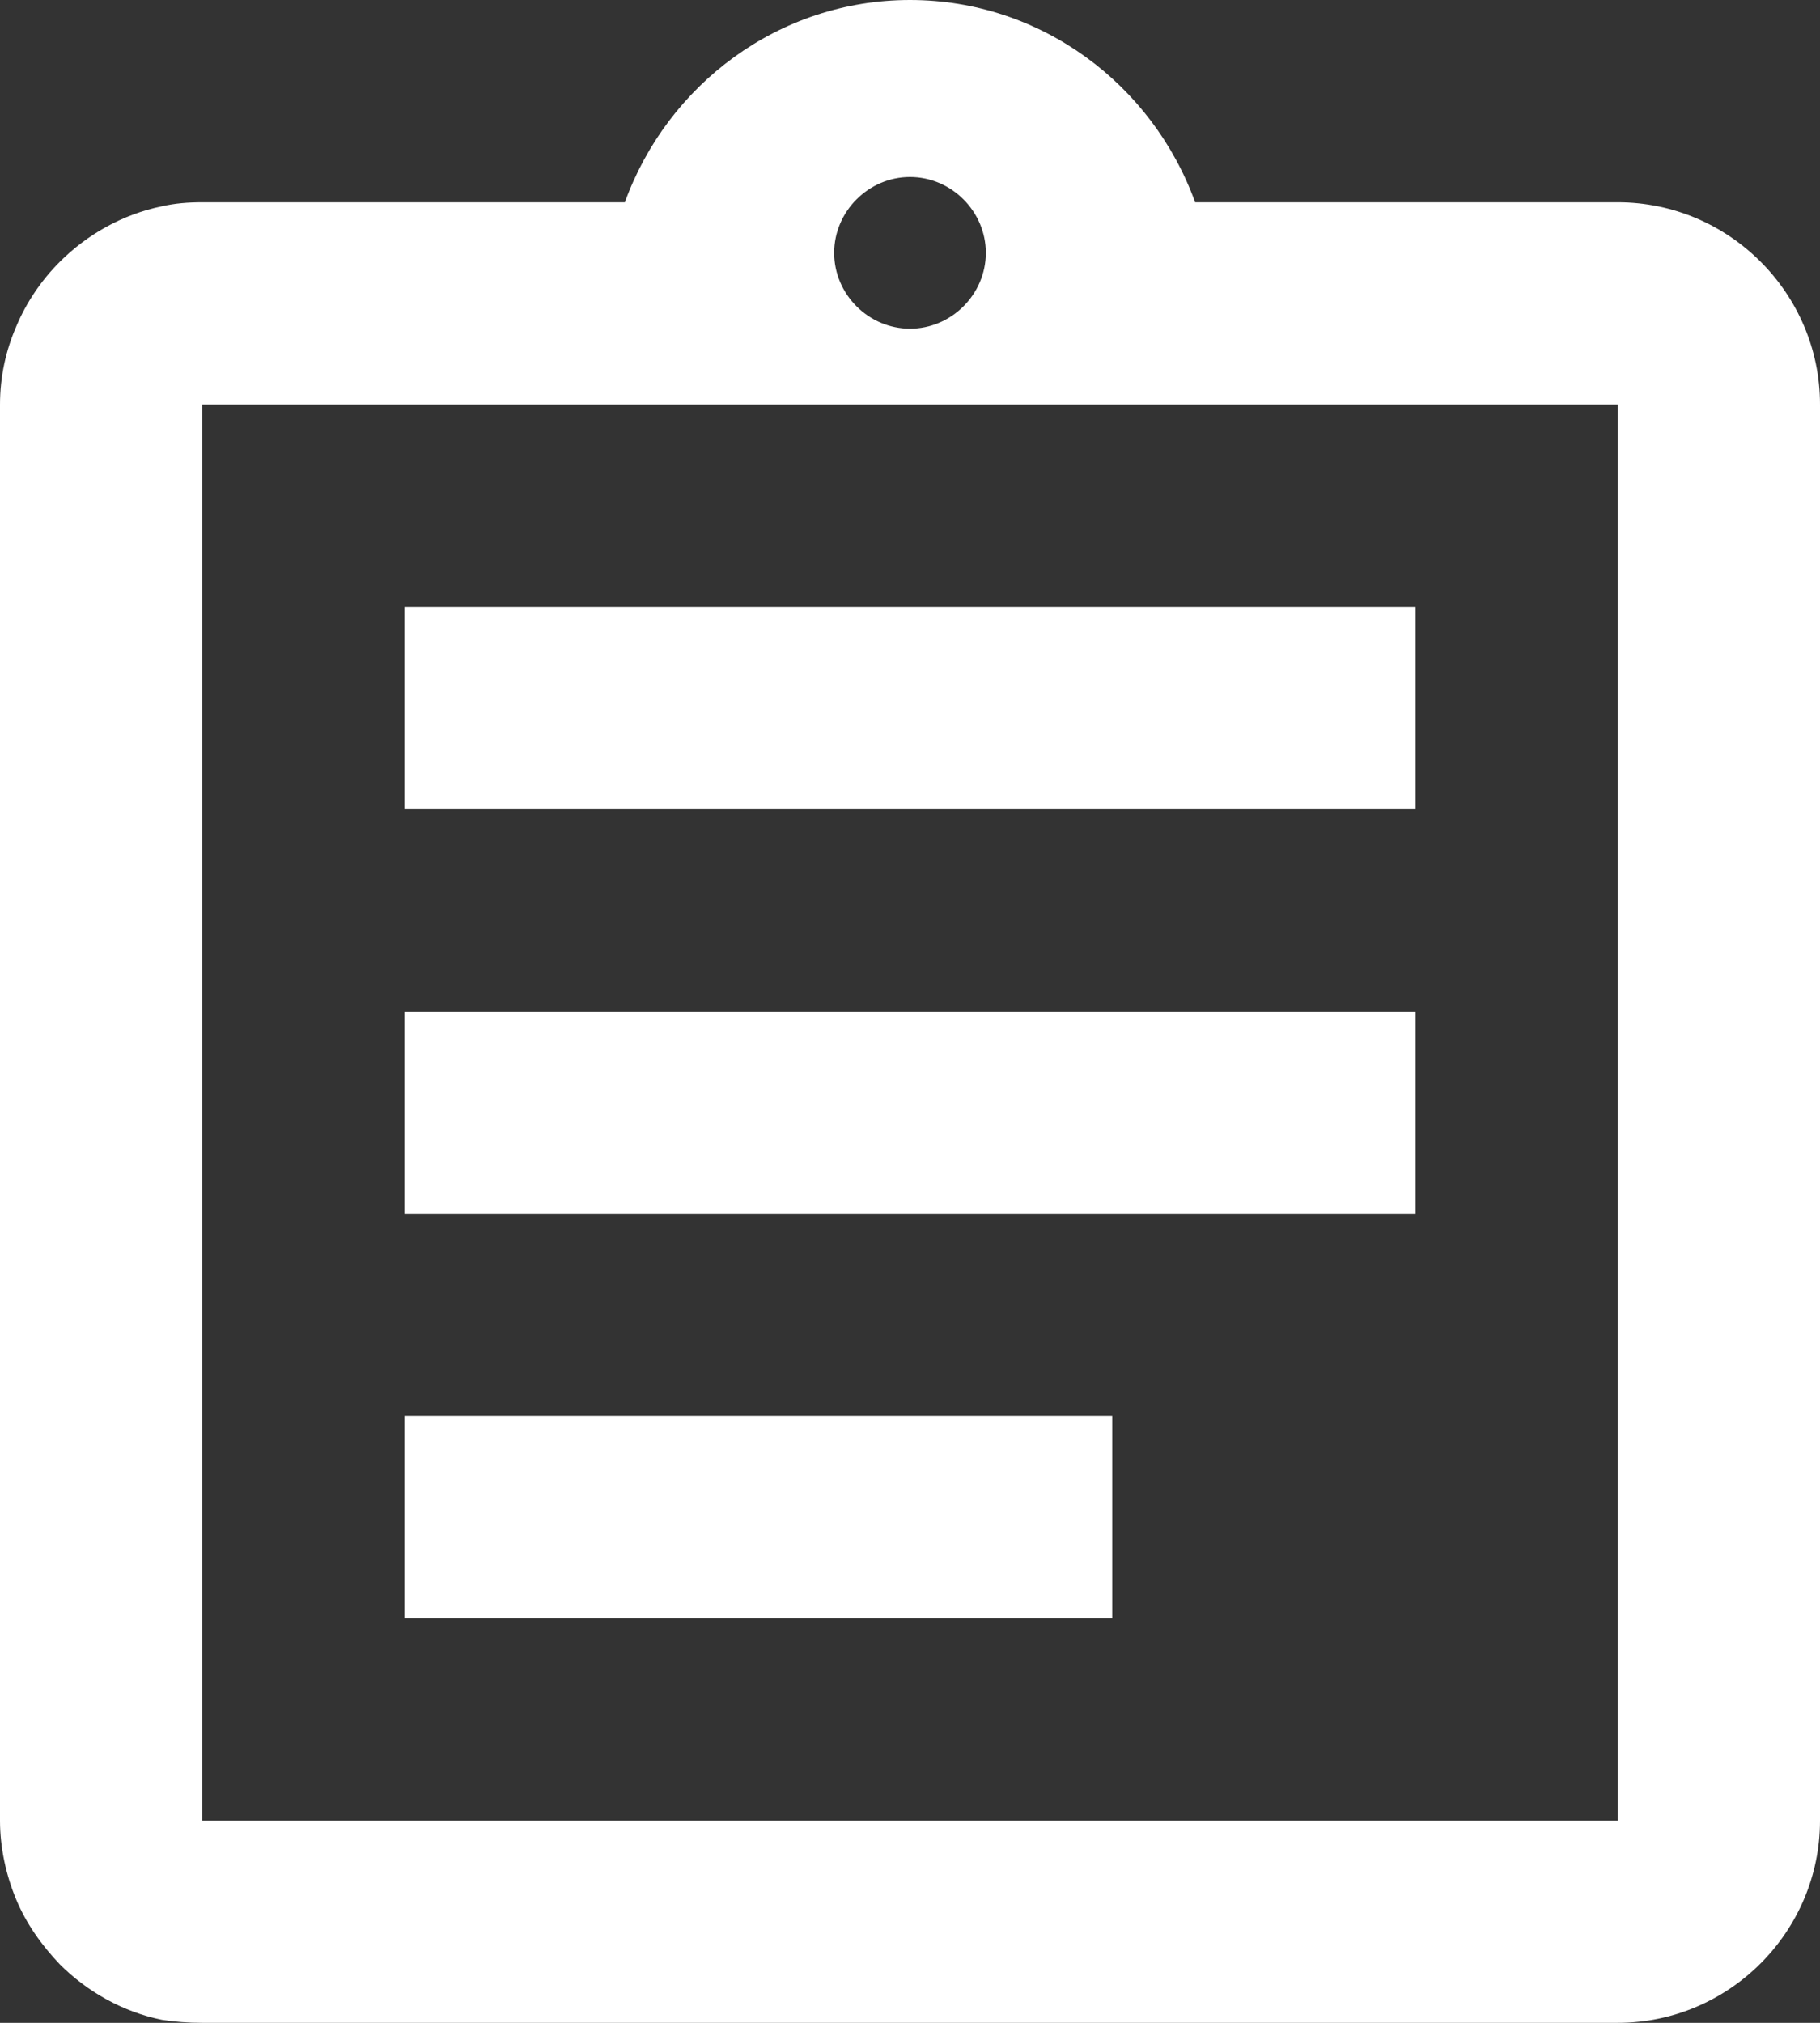
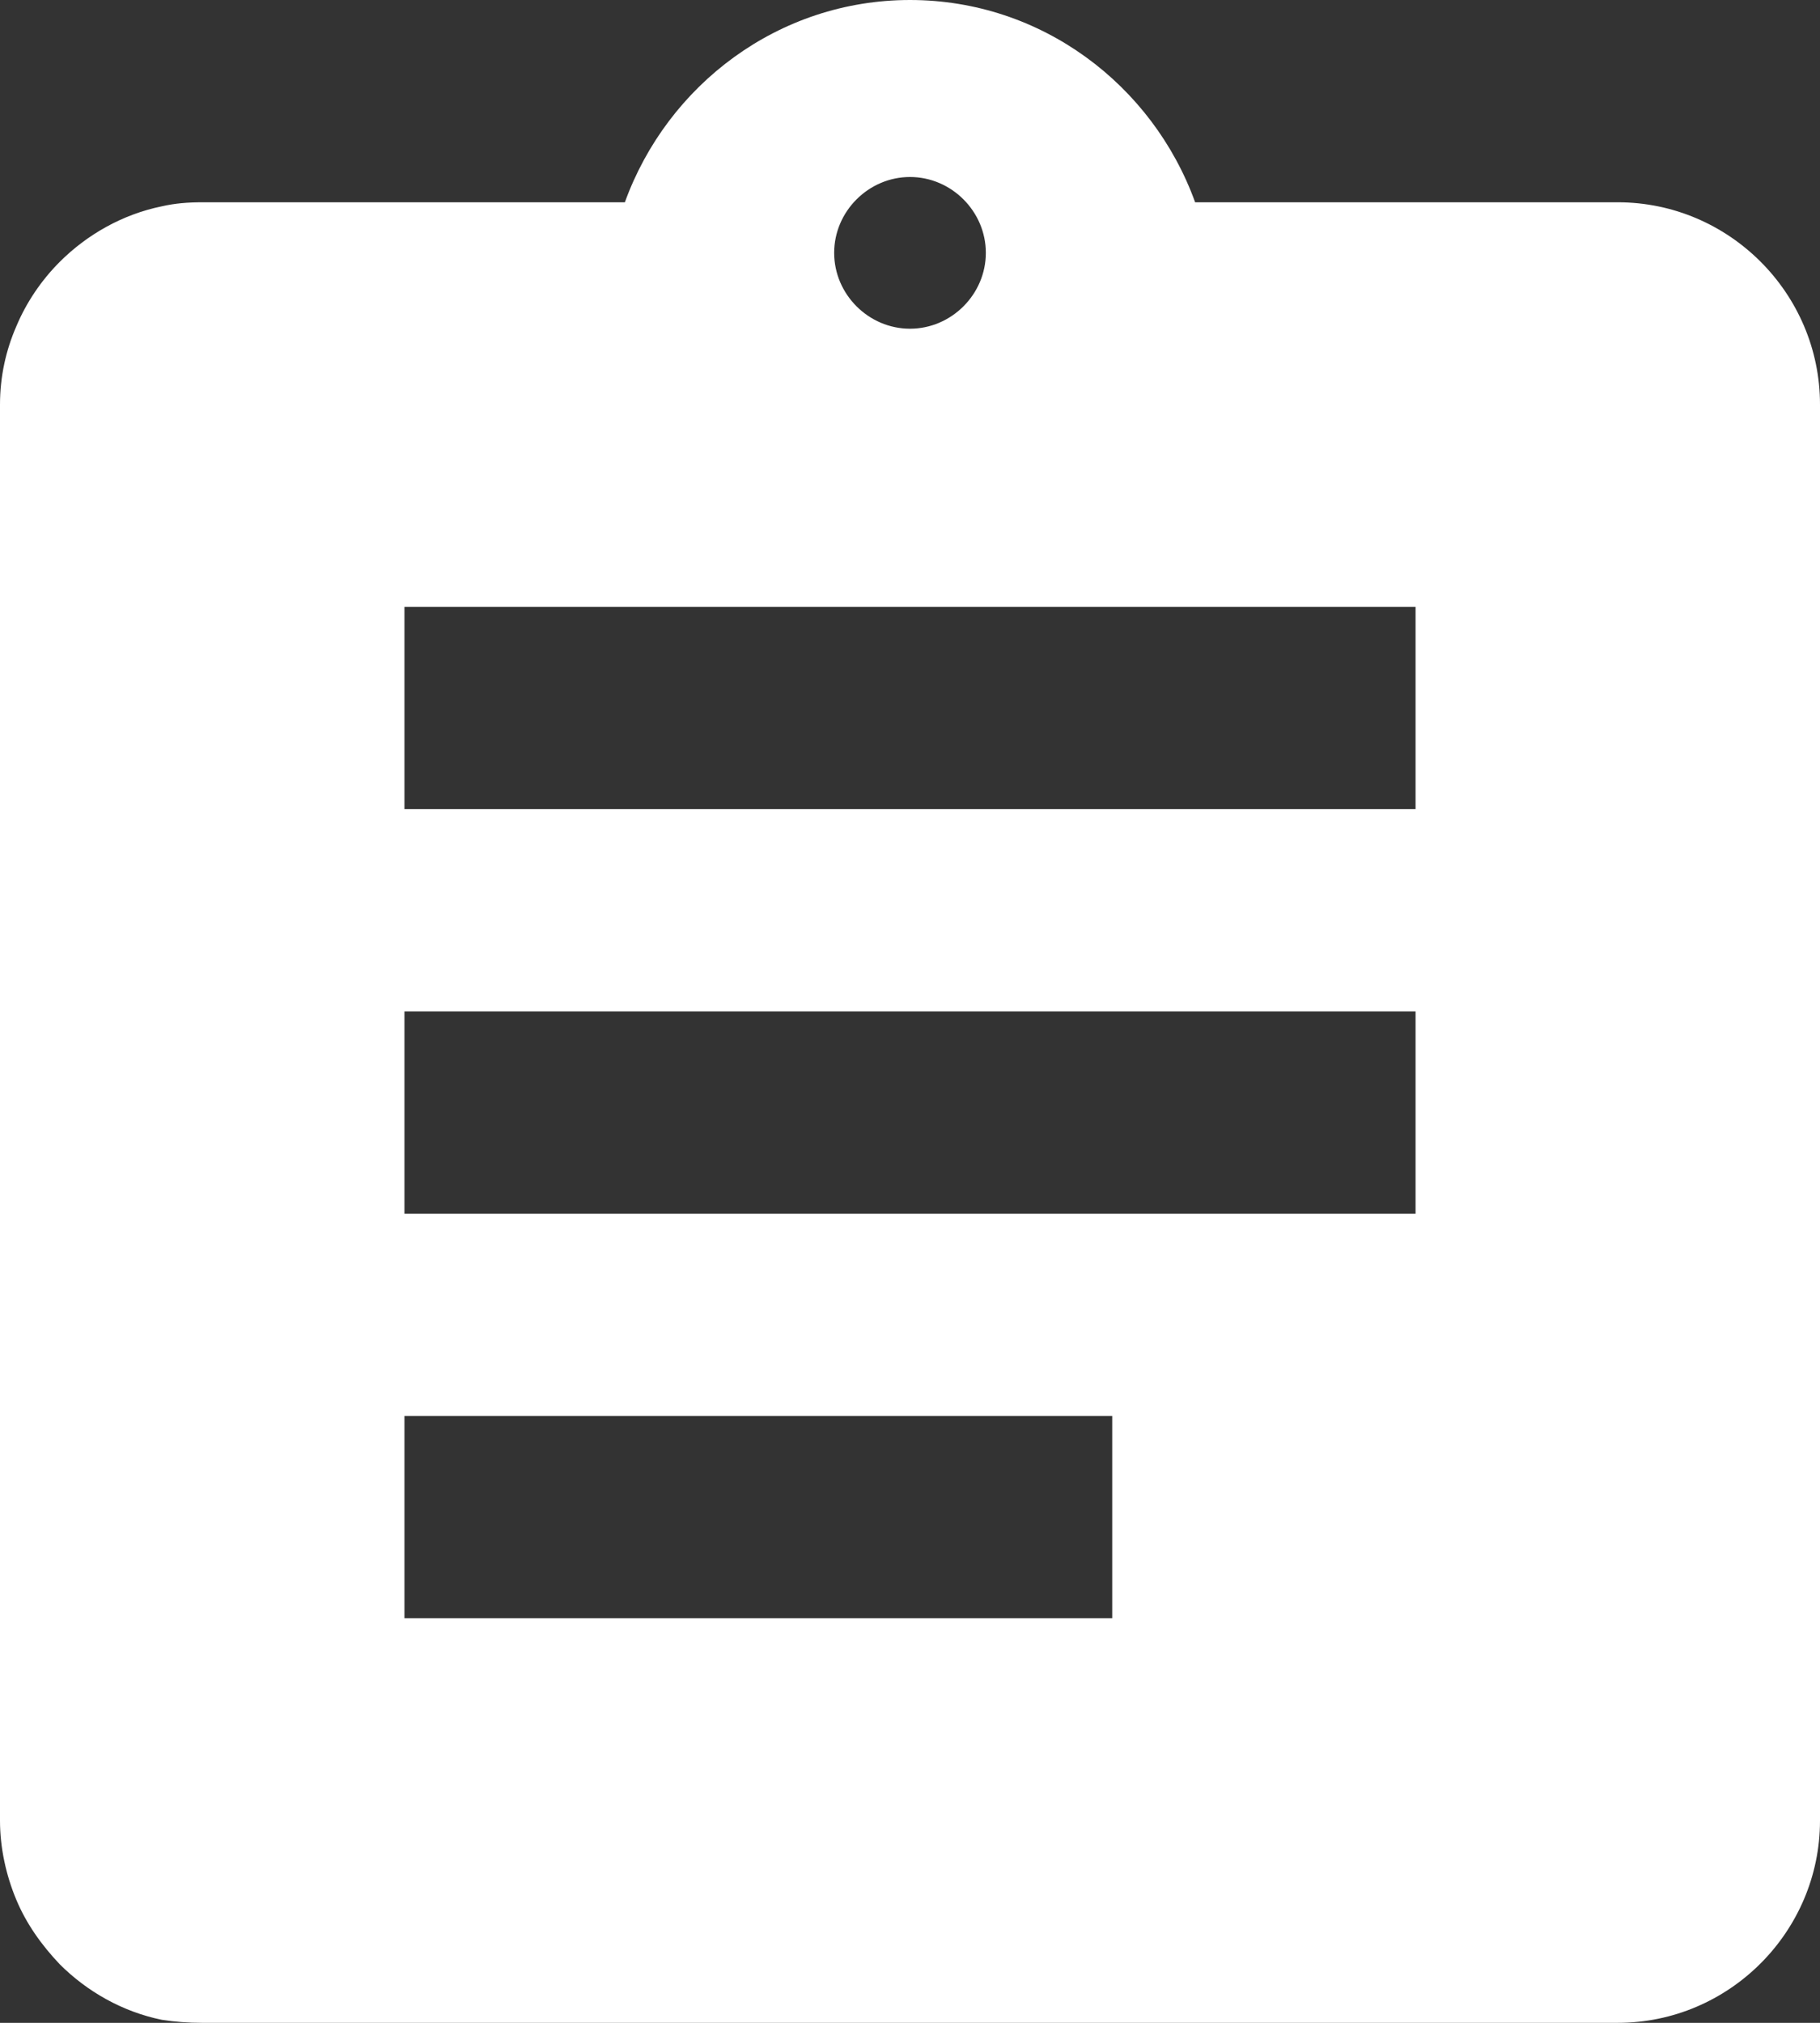
<svg xmlns="http://www.w3.org/2000/svg" width="18" height="20" viewBox="0 0 18 20" fill="none">
  <rect x="0" y="0" width="18" height="20" fill="#333333" stroke="none" />
-   <path fill-rule="evenodd" clip-rule="evenodd" d="M11.82 2H16C17.1 2 18 2.9 18 4V18C18 19.1 17.1 20 16 20H2C1.86 20 1.73 19.99 1.6 19.97C1.21 19.89 0.86 19.69 0.59 19.42C0.41 19.23 0.26 19.02 0.16 18.78C0.06 18.54 0 18.27 0 18V4C0 3.72 0.06 3.46 0.16 3.23C0.26 2.99 0.41 2.77 0.59 2.59C0.86 2.32 1.21 2.12 1.6 2.04C1.73 2.01 1.86 2 2 2H6.18C6.6 0.84 7.7 0 9 0C10.3 0 11.4 0.84 11.82 2ZM4 8V6H14V8H4ZM14 12V10H4V12H14ZM11 14H4V16H11V14ZM9 1.75C9.41 1.75 9.75 2.09 9.75 2.5C9.75 2.91 9.41 3.25 9 3.25C8.59 3.25 8.25 2.91 8.25 2.5C8.25 2.09 8.59 1.75 9 1.75ZM2 18H16V4H2V18Z" fill="white" />
+   <path fill-rule="evenodd" clip-rule="evenodd" d="M11.82 2H16C17.1 2 18 2.9 18 4V18C18 19.1 17.1 20 16 20H2C1.86 20 1.73 19.99 1.6 19.97C1.21 19.89 0.86 19.69 0.59 19.42C0.41 19.23 0.26 19.02 0.16 18.78C0.06 18.54 0 18.27 0 18V4C0 3.72 0.06 3.46 0.16 3.23C0.26 2.99 0.41 2.77 0.59 2.59C0.86 2.32 1.21 2.12 1.6 2.04C1.73 2.01 1.86 2 2 2H6.18C6.6 0.84 7.7 0 9 0C10.3 0 11.4 0.84 11.82 2ZM4 8V6H14V8H4ZM14 12V10H4V12H14ZM11 14H4V16H11V14ZM9 1.75C9.41 1.75 9.75 2.09 9.75 2.5C9.75 2.91 9.41 3.25 9 3.25C8.59 3.25 8.25 2.91 8.25 2.5C8.25 2.09 8.59 1.75 9 1.75ZM2 18H16H2V18Z" fill="white" />
</svg>